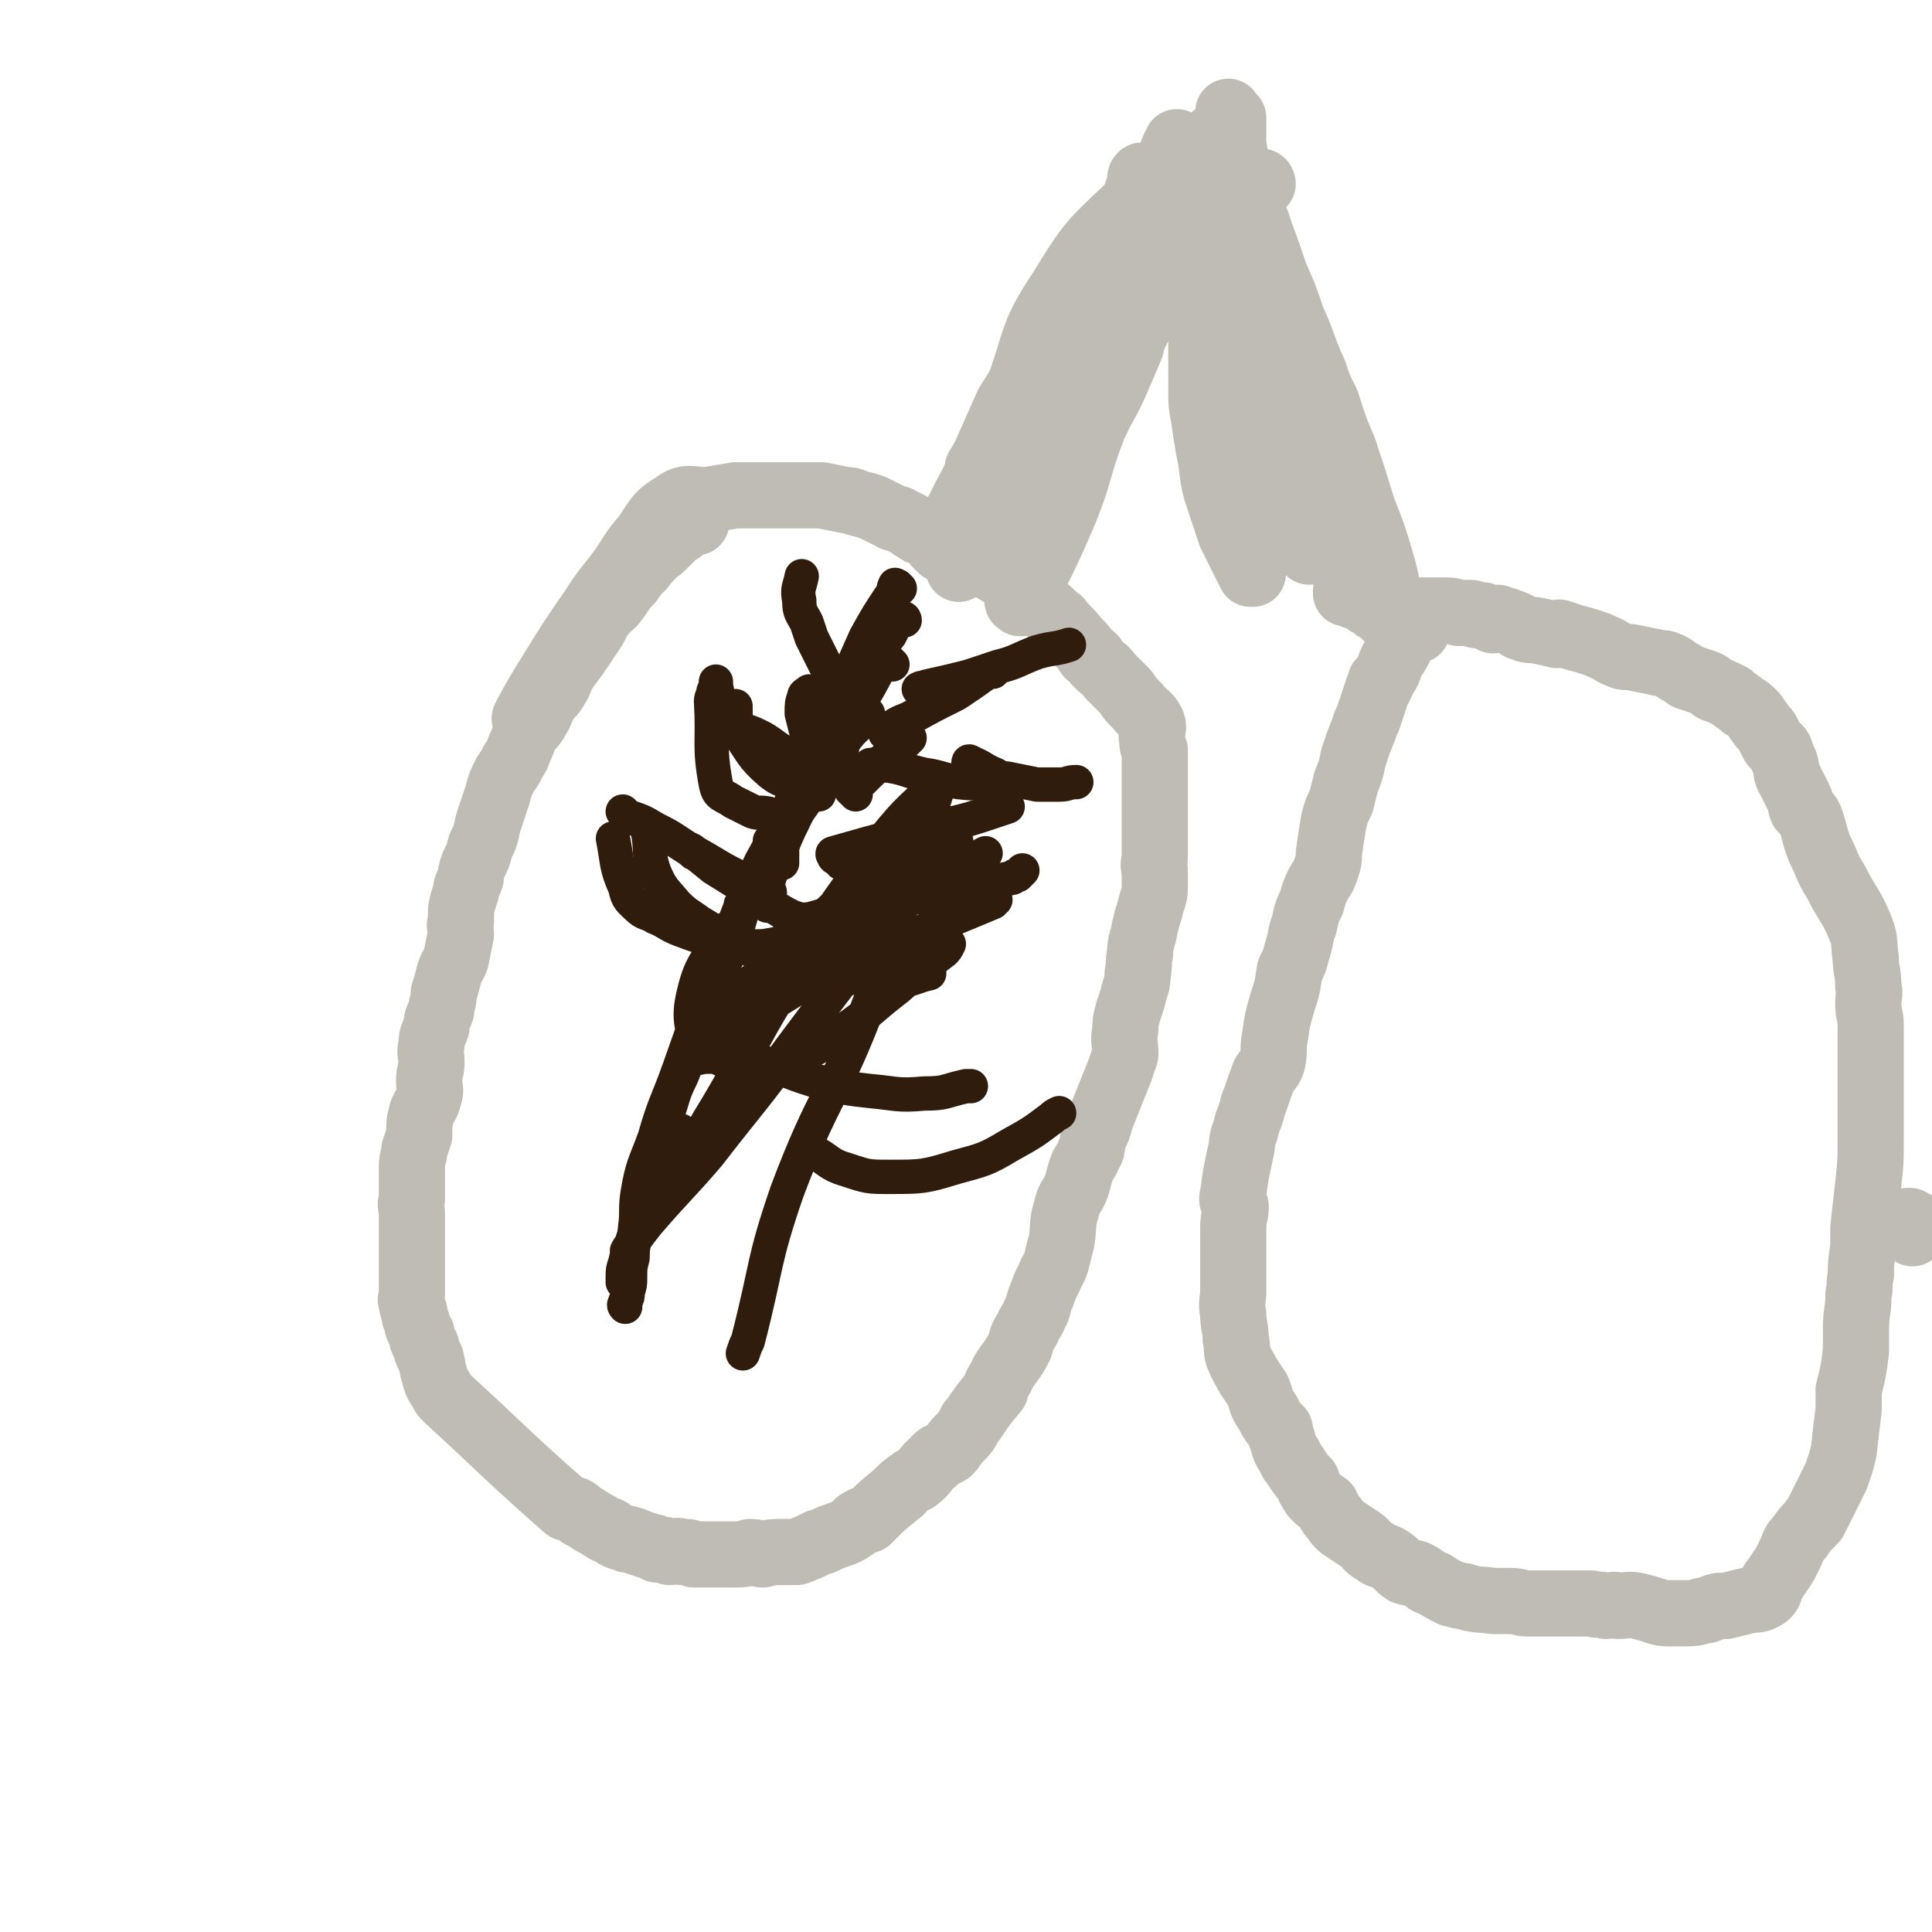
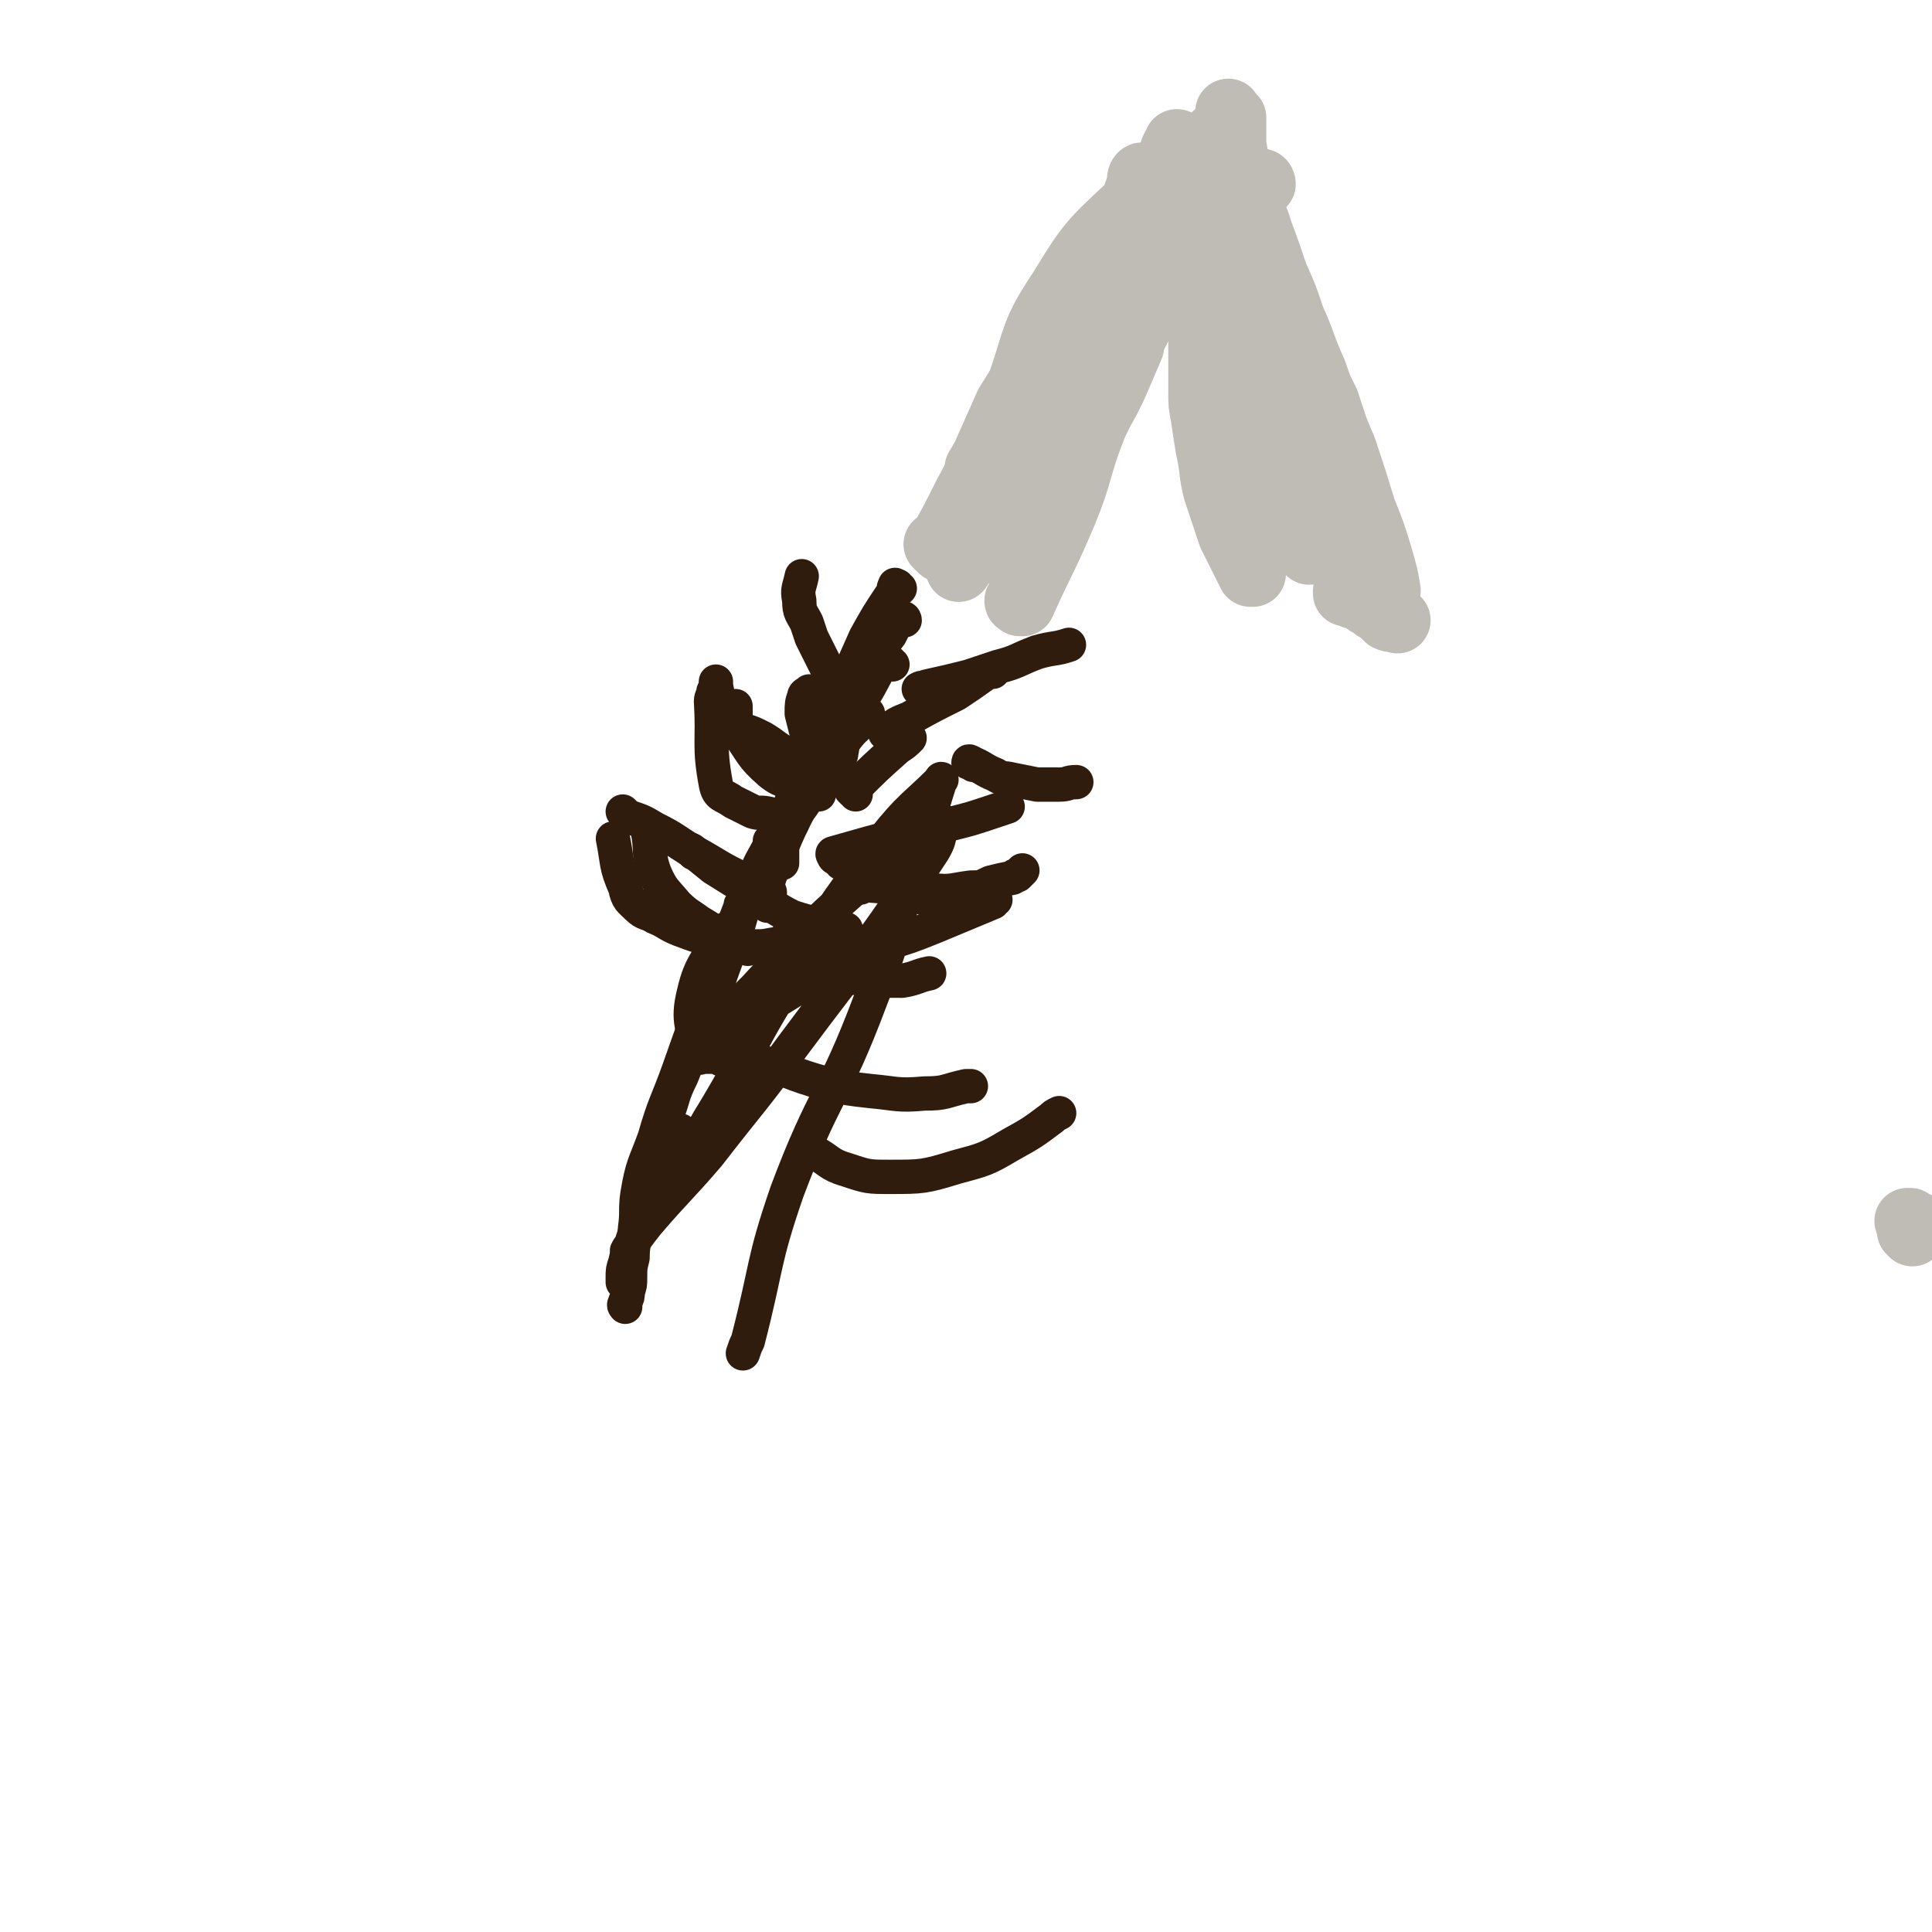
<svg xmlns="http://www.w3.org/2000/svg" viewBox="0 0 788 788" version="1.1">
  <g fill="none" stroke="#BFBBB5" stroke-width="27" stroke-linecap="round" stroke-linejoin="round">
-     <path d="M284,213c-1,0 -1,-1 -1,-1 -1,0 -1,1 -1,1 0,0 0,0 0,0 -1,0 -1,0 -1,0 0,0 0,1 0,1 -1,0 -1,0 -2,0 0,0 -1,0 -1,1 -1,0 0,1 0,1 -1,1 -1,0 -2,1 -1,0 -1,1 -1,1 -2,2 -2,2 -4,4 -2,2 -2,2 -4,3 -2,3 -3,3 -5,6 -3,3 -3,3 -5,6 -4,4 -3,4 -7,9 -2,2 -2,1 -4,4 -3,3 -2,4 -5,8 -2,3 -2,3 -4,6 -2,3 -2,3 -5,7 -1,1 -1,1 -2,3 -2,3 -1,3 -3,6 -2,4 -3,3 -5,7 -2,3 -1,3 -3,6 -2,4 -3,3 -5,7 -1,3 -1,3 -2,5 -1,3 -1,3 -3,6 -1,3 -2,3 -3,5 -2,4 -2,4 -3,8 -2,6 -2,6 -4,12 -1,5 -1,5 -3,9 -1,4 -1,4 -3,8 -1,3 -1,3 -1,5 -1,3 -2,3 -2,6 -2,6 -2,6 -2,12 -1,2 0,2 0,5 -1,5 -1,5 -2,10 -1,3 -2,3 -3,7 -1,4 -1,4 -2,7 0,4 -1,4 -1,7 -1,3 -2,3 -2,7 -1,3 -2,3 -2,7 -1,4 0,4 0,7 0,4 -1,4 -1,8 0,3 1,3 0,6 -1,4 -2,4 -3,7 -1,4 -1,4 -1,9 -1,3 -1,3 -2,6 0,3 -1,3 -1,7 0,3 0,3 0,6 0,4 0,4 0,7 -1,3 0,3 0,6 0,2 0,2 0,4 0,3 0,3 0,6 0,2 0,2 0,3 0,3 0,3 0,5 0,3 0,3 0,6 0,2 0,2 0,4 0,3 0,3 0,5 0,2 -1,2 0,3 0,2 0,2 1,4 0,2 0,2 1,4 0,1 0,2 1,3 0,1 0,1 1,2 0,2 0,2 1,4 1,1 1,1 1,3 1,3 2,2 2,5 1,2 0,2 1,4 1,4 1,4 3,7 1,2 1,2 2,3 24,22 24,23 49,45 1,0 1,0 1,0 3,1 3,1 5,3 2,1 2,1 5,3 2,1 2,1 5,3 0,0 0,0 1,0 2,1 2,2 5,3 1,0 1,0 3,1 0,0 0,-1 0,0 2,0 2,0 4,1 3,1 3,1 6,2 1,0 1,0 2,1 3,0 3,0 5,1 3,0 3,-1 5,0 3,0 3,0 5,1 2,0 2,0 4,0 2,0 2,0 4,0 2,0 2,0 5,0 2,0 2,0 4,0 3,0 3,0 6,-1 3,0 3,1 5,1 4,-1 4,-1 9,-1 2,0 2,0 5,0 3,-1 2,-1 5,-2 2,-1 2,-1 4,-2 1,0 1,0 3,-1 2,-1 2,-1 5,-2 3,-1 3,-1 6,-3 2,-1 1,-2 4,-3 1,-1 1,0 2,0 1,-1 1,-1 2,-2 1,-1 1,-1 2,-2 4,-4 5,-4 9,-8 1,0 -1,1 -1,1 2,-2 3,-3 6,-5 1,-1 1,0 2,-1 4,-3 3,-4 7,-7 2,-3 3,-2 6,-4 2,-2 2,-3 4,-5 3,-3 3,-3 5,-7 1,-1 1,-1 1,-1 4,-6 4,-6 9,-12 0,0 0,-1 0,-1 1,-3 2,-3 3,-6 3,-5 4,-5 7,-11 1,-4 1,-4 3,-7 1,-3 2,-3 3,-6 2,-3 1,-4 3,-8 1,-3 1,-3 3,-7 1,-3 2,-3 3,-7 1,-4 1,-4 2,-8 1,-6 0,-7 2,-13 1,-5 2,-4 4,-9 1,-3 1,-4 2,-7 1,-3 2,-3 3,-6 2,-3 1,-3 2,-7 2,-4 2,-4 3,-8 2,-5 2,-5 4,-10 2,-5 2,-5 4,-10 1,-3 1,-3 2,-6 0,-5 -1,-5 0,-10 0,-3 0,-3 1,-7 1,-3 1,-3 2,-6 1,-5 2,-5 2,-10 1,-4 0,-4 1,-8 0,-5 1,-5 2,-11 1,-4 1,-4 2,-7 1,-5 2,-5 2,-9 0,-3 0,-3 0,-7 -1,-3 0,-3 0,-6 0,-2 0,-2 0,-5 0,-3 0,-3 0,-7 0,-2 0,-2 0,-5 0,-3 0,-3 0,-6 0,-3 0,-3 0,-6 0,-2 0,-2 0,-4 0,-3 0,-3 0,-6 0,-2 0,-2 0,-4 -1,-2 -1,-2 -1,-4 -1,-4 1,-4 0,-7 -2,-4 -3,-3 -6,-7 -3,-3 -3,-3 -5,-6 -3,-3 -3,-3 -5,-5 -3,-3 -2,-3 -5,-5 -1,-1 -1,-1 -2,-2 -1,-2 -1,-2 -3,-3 -2,-3 -2,-3 -5,-6 -3,-4 -4,-4 -7,-8 -3,-2 -3,-3 -6,-5 -3,-3 -2,-3 -5,-5 -3,-2 -3,-2 -6,-4 -5,-4 -5,-4 -10,-7 -3,-2 -3,-1 -5,-3 -4,-1 -4,-2 -8,-4 -2,-1 -2,0 -4,-1 -4,-2 -4,-3 -7,-5 -2,-1 -2,-1 -4,-2 -2,0 -2,0 -3,-1 -2,-1 -2,-1 -3,-2 -2,-1 -2,-1 -4,-2 -1,-1 -2,0 -3,-1 -4,-2 -4,-2 -8,-4 -3,-1 -3,-1 -7,-2 -2,-1 -2,-1 -4,-1 -5,-1 -5,-1 -10,-2 -3,0 -3,0 -5,0 -4,0 -4,0 -7,0 -3,0 -3,0 -6,0 -4,0 -4,0 -7,0 -5,0 -5,0 -10,0 -6,1 -6,1 -12,2 -6,0 -8,-2 -13,2 -7,4 -7,6 -12,13 -6,7 -5,7 -10,14 -6,8 -6,7 -11,15 -9,13 -9,13 -17,26 -5,8 -5,8 -10,17 0,1 0,1 -1,2 " />
    <path d="M384,224c0,0 0,-1 -1,-1 0,-1 -1,-1 -1,-1 1,-1 1,0 2,-1 5,-9 5,-9 10,-19 5,-9 5,-10 9,-19 4,-9 4,-9 8,-18 5,-8 5,-8 10,-16 6,-11 6,-11 12,-22 3,-4 3,-5 5,-9 1,-1 1,-1 1,-2 1,0 1,0 1,0 0,-1 0,-1 1,-1 0,0 0,0 0,-1 1,-1 1,0 2,-1 0,0 0,-1 1,-1 0,0 1,0 1,0 0,-1 0,-1 0,-2 0,0 1,1 1,1 0,0 0,-1 1,-1 0,0 0,0 0,-1 1,0 1,1 1,0 3,-3 3,-3 6,-7 1,-1 1,-1 2,-2 " />
    <path d="M479,100c-1,0 -1,-1 -1,-1 -1,0 -1,0 -1,1 0,0 1,-1 1,0 1,0 0,1 1,2 2,3 2,3 4,6 1,3 1,3 3,5 1,3 1,2 3,5 1,3 1,3 3,6 1,2 1,2 2,4 1,3 1,3 1,6 2,6 1,6 2,12 0,1 1,1 1,1 0,2 0,2 1,4 1,1 1,1 2,3 1,2 1,2 2,5 1,2 0,2 1,4 1,3 1,3 2,5 0,1 1,0 1,1 0,0 0,1 0,1 2,3 2,3 3,6 1,1 0,1 1,2 0,2 0,2 2,5 0,2 1,2 1,4 1,2 1,2 1,3 1,1 1,1 1,1 1,2 1,2 2,4 0,1 0,1 1,2 0,2 0,3 1,5 1,0 1,0 1,0 1,2 1,2 2,4 1,3 1,3 2,5 0,0 0,0 1,1 0,1 0,1 0,2 0,0 1,0 1,1 1,0 0,1 1,2 0,0 0,0 0,0 1,1 1,1 1,1 1,1 1,1 1,1 0,0 0,0 0,1 0,0 0,0 1,1 0,0 0,0 0,0 1,0 1,0 1,1 0,0 0,0 0,1 0,0 0,0 1,0 0,1 0,1 0,1 1,0 0,0 1,1 " />
    <path d="M552,243c0,-1 0,-1 -1,-1 0,-1 0,-1 -1,-1 0,0 0,0 0,0 0,0 -1,0 -1,0 0,0 0,1 0,1 0,0 1,0 1,0 " />
    <path d="M536,213c0,-1 0,-1 -1,-1 0,-1 0,0 0,0 0,1 0,1 0,1 1,1 1,1 1,2 2,2 2,2 3,5 2,2 2,2 3,4 1,2 1,2 3,4 0,0 1,1 1,1 0,0 -1,-1 0,0 0,0 0,0 1,1 0,0 0,0 1,1 0,1 0,1 1,2 2,2 2,2 4,3 0,1 1,1 1,2 0,0 0,0 0,1 1,2 1,2 3,5 1,1 1,1 1,2 1,0 1,0 1,0 1,0 1,1 2,2 1,0 1,0 2,1 0,0 0,0 1,1 1,1 1,1 2,2 2,1 2,0 4,1 " />
-     <path d="M578,257c-1,0 -1,-1 -1,-1 -1,0 -1,0 -1,0 0,1 0,1 0,1 -1,0 -1,0 -1,1 -2,2 -2,2 -3,4 -2,4 -2,4 -4,7 -2,4 -1,4 -4,8 0,1 0,0 -1,1 0,2 0,2 -1,3 -1,3 -1,3 -2,6 -1,3 -1,3 -2,6 -1,2 -1,2 -2,5 -2,5 -2,5 -4,11 -1,5 -1,5 -3,10 -1,4 -1,4 -2,8 -2,4 -2,4 -3,8 -1,6 -1,6 -2,13 0,3 0,3 -1,6 -1,3 -1,3 -3,6 -2,4 -2,4 -3,8 -2,4 -2,4 -3,9 -2,5 -1,5 -3,11 -1,4 -1,4 -3,8 -1,7 -1,7 -3,13 -2,7 -2,7 -3,14 -1,5 0,5 -1,10 -1,4 -3,3 -4,7 -2,5 -2,6 -4,11 -1,5 -2,5 -3,10 -2,5 -1,5 -2,9 -2,9 -2,9 -3,17 -1,3 0,3 1,5 0,4 -1,4 -1,9 0,3 0,3 0,7 0,4 0,4 0,9 0,4 0,4 0,9 0,5 -1,5 0,10 0,5 1,5 1,10 1,4 0,4 1,7 2,5 2,4 4,8 2,3 2,3 4,6 2,5 1,5 4,9 2,4 2,4 5,7 0,2 0,2 1,4 1,4 1,4 3,7 1,3 2,3 3,5 2,3 2,3 4,5 1,3 1,3 3,6 2,2 2,2 5,4 1,2 1,3 3,5 2,3 2,3 5,5 3,2 3,2 6,4 3,2 2,3 6,5 2,2 3,1 6,3 3,2 3,3 6,5 3,1 3,0 5,1 4,2 3,3 7,4 3,2 3,2 7,4 2,0 2,1 5,1 6,2 6,1 12,2 4,0 4,0 7,0 4,0 4,1 7,1 2,0 2,0 3,0 3,0 3,0 6,0 3,0 3,0 5,0 3,0 3,0 6,0 3,0 3,0 6,0 3,1 3,0 6,1 3,0 3,-1 5,0 4,0 4,-1 8,0 4,1 4,1 7,2 3,1 3,1 6,1 3,0 3,0 6,0 4,0 4,0 7,-1 3,0 3,-1 7,-2 2,0 2,0 3,0 4,-1 4,-1 8,-2 4,-1 5,0 8,-2 3,-2 1,-4 4,-7 2,-3 2,-3 4,-6 1,-2 1,-2 2,-4 2,-4 1,-4 4,-7 2,-3 2,-3 5,-6 0,-1 1,-1 1,-1 2,-4 2,-4 4,-8 1,-2 1,-2 2,-4 1,-2 1,-2 2,-4 1,-2 1,-2 2,-5 1,-3 1,-3 2,-7 1,-9 1,-9 2,-17 0,-4 0,-4 0,-8 2,-8 2,-8 3,-16 0,-5 0,-5 0,-9 0,-7 1,-7 1,-14 1,-4 0,-4 1,-8 0,-5 0,-5 1,-11 0,-4 0,-4 0,-8 1,-9 1,-9 2,-18 1,-9 1,-9 1,-18 0,-9 0,-9 0,-18 0,-6 0,-6 0,-12 0,-4 0,-4 0,-8 0,-4 0,-4 0,-9 0,-4 -1,-4 -1,-9 0,-3 1,-3 0,-7 0,-6 -1,-6 -1,-11 -1,-6 0,-7 -2,-12 -4,-10 -5,-9 -10,-19 -3,-5 -3,-5 -5,-10 -2,-4 -2,-4 -3,-7 -1,-3 -1,-4 -2,-7 -1,-3 -1,-3 -3,-5 0,-1 -1,-1 -1,-1 -1,-2 0,-2 -1,-4 -2,-4 -2,-4 -4,-8 -2,-3 -1,-4 -2,-7 -1,-2 -1,-2 -2,-5 -1,-2 -2,-1 -3,-3 -1,-2 -1,-2 -2,-4 -1,-2 -2,-2 -3,-4 -2,-2 -1,-2 -3,-4 -2,-2 -2,-2 -4,-3 -2,-2 -3,-2 -5,-4 -4,-2 -4,-2 -7,-3 -2,-2 -2,-2 -5,-3 -3,-1 -3,-1 -6,-2 -1,-1 -1,-1 -3,-2 -2,-1 -2,-2 -5,-3 -2,-1 -2,0 -5,-1 -5,-1 -5,-1 -10,-2 -3,0 -3,0 -5,-1 -3,-1 -3,-2 -6,-3 -2,-1 -2,-1 -5,-2 -3,-1 -3,-1 -7,-2 -3,-1 -3,-1 -6,-2 -1,0 -1,1 -1,1 -4,-1 -4,-1 -9,-2 -3,0 -3,0 -5,-1 -1,0 -1,0 -2,-1 -2,-1 -2,-1 -5,-2 -1,0 -1,0 -3,-1 -1,0 -1,1 -2,1 -2,-1 -2,-1 -4,-2 -1,0 -1,0 -2,0 -2,0 -2,-1 -3,-1 -3,0 -3,0 -5,0 -3,-1 -3,-1 -6,-1 -1,0 -1,0 -3,0 -3,0 -3,0 -6,0 -2,0 -2,0 -4,0 -1,0 -1,0 -2,0 -1,0 -1,0 -1,0 -1,0 -1,-1 -1,-1 0,0 0,0 -1,0 0,0 0,0 0,0 " />
    <path d="M515,75c0,0 0,-1 -1,-1 0,0 0,1 0,1 -1,0 -1,0 -1,0 -2,0 -2,0 -4,0 -2,0 -2,-1 -4,0 -2,0 -2,1 -5,2 -4,1 -5,1 -8,4 -11,8 -11,8 -21,19 -7,7 -6,8 -12,16 -6,8 -6,8 -12,16 -2,3 -2,3 -3,5 -2,3 -2,3 -3,6 -1,1 -1,1 -2,3 -1,0 -1,0 -1,1 0,0 0,0 0,0 3,-4 3,-4 6,-8 5,-11 5,-11 11,-22 3,-7 3,-7 7,-13 1,-2 1,-3 2,-5 1,-1 1,-1 1,-2 0,0 0,0 0,-1 0,0 1,0 1,0 0,0 0,-1 0,-1 -15,19 -16,19 -31,39 -9,12 -9,13 -16,26 -7,10 -6,11 -13,22 -3,4 -5,4 -7,9 -1,0 1,0 1,1 1,1 0,2 0,2 0,0 -1,0 -1,0 0,0 0,2 0,1 8,-13 8,-14 16,-28 12,-20 11,-20 24,-39 10,-16 11,-16 22,-32 4,-6 4,-6 7,-13 3,-5 3,-5 6,-10 1,-3 1,-3 3,-5 0,-1 0,-1 0,-2 1,-1 1,-1 1,-2 0,-2 0,-2 1,-4 0,0 1,0 1,0 0,-1 -1,-1 0,-1 0,-1 0,-1 0,-1 1,1 1,1 2,2 4,10 5,10 7,22 3,17 2,17 3,34 1,16 0,16 0,33 0,11 0,11 1,22 1,7 2,7 2,14 0,1 -1,1 0,2 0,1 0,1 0,2 0,1 0,1 0,1 0,1 1,1 1,1 0,0 0,0 1,0 0,0 0,0 0,0 2,-3 3,-3 4,-6 3,-11 4,-11 5,-22 2,-14 2,-14 2,-28 0,-13 0,-13 -2,-25 -1,-10 -1,-10 -3,-20 -1,-8 -2,-8 -3,-17 0,-3 1,-3 1,-7 -1,-3 -1,-3 -1,-6 -1,-2 -1,-2 -1,-3 -1,0 -1,0 -1,-1 -1,0 -1,0 -1,0 0,-1 1,-1 1,-1 -1,0 -2,0 -2,0 6,21 8,21 14,42 5,20 4,21 8,41 5,21 4,22 10,42 4,14 4,14 9,27 4,9 4,9 8,17 0,1 1,0 1,1 4,3 3,4 7,7 4,4 4,4 9,7 0,1 0,0 1,0 0,1 0,1 1,1 0,1 1,0 1,1 0,0 0,0 0,1 0,0 1,0 1,-1 -1,-6 -1,-6 -3,-13 -3,-10 -3,-10 -7,-20 -4,-13 -4,-13 -8,-25 -4,-9 -4,-10 -7,-19 -3,-6 -3,-6 -5,-12 -5,-11 -4,-11 -9,-22 -3,-9 -3,-9 -7,-18 -3,-9 -3,-9 -6,-17 -2,-7 -3,-7 -5,-13 -2,-6 -2,-6 -4,-12 -1,-5 -1,-5 -2,-11 0,-4 0,-4 0,-8 0,-1 0,-1 0,-3 -1,-1 -1,-1 -1,-1 -1,-1 -1,-1 -1,-1 0,0 0,0 0,0 0,-1 0,0 0,0 1,14 1,14 2,28 2,21 2,21 4,43 1,21 1,21 2,43 0,19 -1,19 0,37 0,11 0,11 1,22 1,6 1,6 1,12 0,0 0,0 0,1 0,0 0,0 0,1 0,0 0,1 0,1 0,0 -1,0 -1,0 -4,-8 -4,-8 -8,-16 -3,-9 -3,-9 -6,-18 -2,-8 -1,-8 -3,-17 -1,-6 -1,-6 -2,-13 -1,-5 -1,-5 -1,-10 0,-4 0,-4 0,-8 0,-4 0,-4 0,-8 0,-5 0,-5 0,-9 0,-5 0,-5 0,-10 0,-4 0,-4 -1,-8 0,-4 0,-4 0,-9 0,-2 0,-2 0,-4 0,-1 0,-1 0,-2 0,-3 1,-3 0,-5 0,-1 0,0 -1,-1 -1,-2 0,-2 -1,-4 -1,-1 -1,-1 -2,-2 -1,-1 -1,-1 -2,-3 -1,-2 -1,-2 -2,-4 -1,0 0,0 -1,-1 -1,-1 -1,0 -2,-1 -1,0 -1,-1 -2,-1 -8,2 -10,0 -16,5 -15,14 -16,15 -27,33 -12,18 -10,19 -17,39 -8,20 -7,20 -14,40 -2,8 -3,8 -5,16 -3,8 -3,8 -5,16 -1,0 0,0 0,1 0,0 -1,0 -1,1 0,0 0,0 0,0 0,1 0,1 0,1 6,-9 8,-8 13,-18 13,-26 11,-27 23,-54 11,-25 10,-26 22,-51 5,-10 6,-10 12,-20 2,-5 3,-6 5,-11 0,0 -1,2 -1,2 -1,-2 0,-4 0,-7 0,0 1,0 1,0 0,-1 -1,0 -1,0 0,-1 1,-2 1,-1 -12,34 -13,35 -25,70 -4,12 -3,12 -6,24 -3,12 -4,12 -7,23 -1,8 -1,8 -2,16 -1,3 -2,3 -2,7 0,0 0,0 0,0 0,0 0,0 0,1 0,0 0,0 0,0 0,0 0,1 0,1 0,-1 0,-1 0,-1 8,-22 7,-22 16,-43 7,-15 9,-15 16,-30 4,-10 3,-11 8,-21 3,-7 3,-7 6,-13 1,-2 1,-2 2,-4 1,-2 1,-2 2,-4 1,-1 0,-1 1,-3 0,0 1,0 1,0 0,-1 0,-1 0,-1 0,-1 1,-1 1,0 -14,27 -15,27 -29,56 -6,14 -6,15 -12,29 -7,17 -7,17 -13,34 -4,12 -3,13 -6,25 0,3 0,3 -1,5 0,1 0,1 -1,2 0,1 1,0 1,0 0,0 0,1 0,1 0,0 0,0 1,0 8,-18 9,-18 17,-37 7,-17 5,-17 12,-35 4,-9 5,-9 9,-18 3,-7 3,-7 6,-14 1,-2 0,-2 1,-4 1,-2 1,-2 2,-4 1,-3 1,-3 2,-7 2,-8 1,-8 3,-16 1,-2 1,-2 2,-3 1,-3 1,-3 3,-5 1,-3 1,-3 3,-5 0,-1 1,-1 1,-3 1,-1 1,-1 2,-3 0,0 0,1 1,1 0,-1 0,-2 0,-3 0,-1 0,-1 1,-1 0,-1 1,-1 1,-1 0,0 -1,-1 0,-1 0,0 0,0 0,0 1,-1 0,-1 1,-2 0,0 0,0 0,0 0,0 0,0 0,0 " />
    <path d="M780,503c0,0 -1,-1 -1,-1 0,0 0,0 1,-1 0,0 0,0 1,0 1,0 1,0 1,0 1,0 1,0 1,0 0,0 0,-1 0,-1 " />
    <path d="M780,499c0,0 -1,-1 -1,-1 0,0 0,0 0,1 0,0 0,0 0,0 0,0 -1,-1 -1,-1 0,0 1,0 1,1 0,0 0,0 0,0 " />
  </g>
  <g fill="none" stroke="#301C0C" stroke-width="14" stroke-linecap="round" stroke-linejoin="round">
    <path d="M369,253c0,0 0,-1 -1,-1 0,0 0,0 -1,1 -2,2 -2,2 -4,6 -4,5 -4,5 -7,11 -6,12 -6,13 -10,25 -2,6 -2,7 -3,13 -1,0 -1,0 -1,0 " />
    <path d="M367,240c0,0 -1,0 -1,-1 -1,0 -1,-1 -1,0 -1,1 0,2 -1,3 -6,9 -6,9 -11,18 -4,9 -4,9 -8,18 -3,6 -4,6 -7,12 -2,4 -1,4 -3,8 -1,1 -1,1 -2,2 -2,4 -1,4 -3,8 -3,7 -3,7 -5,13 -3,8 -3,8 -5,16 -1,5 -1,5 -1,10 0,2 0,2 0,5 " />
    <path d="M364,271c0,0 -1,0 -1,-1 -1,0 -1,-1 -1,-1 0,0 0,1 0,1 -1,0 -1,0 -1,0 0,0 -1,-1 -1,0 -5,9 -5,10 -11,19 -6,10 -6,10 -12,20 -6,10 -6,10 -11,21 -4,8 -4,8 -7,15 -2,4 -1,4 -3,8 -2,4 -2,4 -3,8 0,1 0,1 0,2 0,3 0,4 0,6 0,1 0,0 0,-1 " />
    <path d="M316,345c0,-1 -1,-1 -1,-1 -1,-1 -1,-1 -1,-1 0,0 1,-1 1,0 -4,8 -5,8 -8,17 -5,12 -4,12 -8,24 -5,13 -5,13 -9,26 -4,10 -4,10 -8,19 -2,5 -2,5 -4,10 -4,8 -3,8 -6,16 -3,6 -3,7 -5,14 -1,2 -1,2 -2,4 0,1 -1,0 -1,1 0,0 0,0 0,1 " />
    <path d="M305,369c-1,0 -1,0 -1,-1 -1,0 -1,0 -1,0 0,0 0,0 0,0 -1,1 -1,1 -1,2 -6,16 -7,16 -13,33 -6,16 -6,16 -12,33 -5,14 -6,14 -10,28 -4,11 -5,11 -7,23 -1,7 0,7 -1,14 0,6 -1,6 -1,12 -1,4 -1,4 -1,8 0,3 0,3 -1,6 0,2 0,2 -1,4 0,1 0,1 0,1 -1,0 0,1 0,1 0,0 0,-1 0,-1 0,0 0,0 0,0 " />
    <path d="M278,462c0,0 0,-1 -1,-1 0,0 0,0 0,1 -2,3 -2,4 -4,7 -5,12 -6,11 -10,23 -3,7 -3,7 -5,14 -1,5 -2,4 -3,9 -1,3 -1,3 -1,6 0,1 0,1 0,2 " />
    <path d="M349,324c0,-1 -1,-1 -1,-1 -1,-1 -1,-1 -1,-1 0,0 0,0 1,0 9,-9 9,-9 18,-17 3,-2 3,-2 5,-4 " />
    <path d="M362,300c0,0 0,0 -1,-1 0,0 0,0 0,0 0,-1 0,-1 1,-1 4,-3 4,-3 9,-5 9,-5 9,-5 19,-10 6,-4 6,-4 13,-9 1,0 1,0 2,0 " />
    <path d="M376,282c0,-1 -2,-1 -1,-1 1,-1 2,0 3,-1 9,-2 9,-2 17,-4 6,-2 6,-2 12,-4 8,-2 8,-3 16,-6 7,-2 7,-1 13,-3 " />
-     <path d="M356,313c0,0 0,0 -1,-1 0,0 0,0 0,0 2,0 3,-1 5,0 9,1 8,2 17,4 7,1 7,2 14,3 8,1 8,0 16,0 1,0 1,0 2,0 " />
    <path d="M397,312c0,-1 -1,-1 -1,-1 -1,-1 -1,0 -1,0 0,0 1,0 1,0 5,2 5,3 10,5 3,2 3,1 7,2 5,1 5,1 10,2 4,0 5,0 9,0 4,0 3,-1 7,-1 " />
    <path d="M344,352c0,0 0,-1 -1,-1 0,0 -1,0 0,1 2,1 3,1 6,3 5,3 5,3 11,6 9,3 9,3 19,6 " />
    <path d="M351,362c0,0 -1,-1 -1,-1 0,0 -1,0 0,0 1,0 1,0 3,0 14,1 14,2 27,2 8,1 8,0 16,-1 4,0 4,0 8,-2 4,-1 4,-1 9,-2 1,-1 1,-1 2,-1 1,-1 1,-1 2,-2 " />
    <path d="M341,350c-1,0 -1,-1 -1,-1 -1,-1 0,-1 0,-1 14,-4 14,-4 29,-8 9,-2 9,-1 19,-4 8,-2 8,-2 17,-5 3,-1 3,-1 6,-2 " />
    <path d="M333,312c0,0 0,0 -1,-1 0,0 -1,0 -1,0 0,-1 1,-1 1,-1 -1,-3 -1,-3 -2,-7 -1,-2 -1,-2 -1,-4 -1,-4 -1,-4 -2,-8 0,-4 0,-4 1,-7 0,-1 1,-1 2,-2 " />
    <path d="M353,293c0,0 0,-1 -1,-1 0,0 0,-1 0,-1 -1,0 -1,0 -1,0 -3,-3 -4,-3 -6,-6 -5,-6 -5,-6 -8,-13 -3,-6 -3,-6 -6,-12 -1,-3 -1,-3 -2,-6 -2,-4 -3,-4 -3,-9 -1,-5 0,-5 1,-10 0,0 0,0 0,0 " />
    <path d="M347,321c-1,-1 -1,-1 -1,-1 -1,-1 -1,-1 -1,-1 -5,-1 -5,-1 -10,-3 -8,-4 -8,-4 -15,-9 -5,-3 -4,-3 -9,-6 -4,-2 -4,-2 -7,-3 -2,-1 -2,-1 -4,-2 0,0 0,-1 0,-1 0,-4 0,-4 0,-7 -1,0 0,0 0,0 " />
    <path d="M334,324c0,-1 -1,-1 -1,-1 -2,-1 -2,-1 -4,-2 -7,-3 -9,-1 -15,-6 -8,-7 -7,-8 -13,-16 -4,-6 -5,-6 -8,-13 -1,-3 0,-3 -1,-6 0,-1 0,-1 0,-2 " />
    <path d="M314,364c0,0 0,-1 -1,-1 -4,-2 -5,-1 -9,-4 -11,-5 -11,-6 -22,-12 -8,-5 -7,-5 -15,-9 -5,-3 -5,-3 -11,-5 -1,-1 -1,-1 -2,-2 " />
    <path d="M283,348c0,-1 -2,-2 -1,-1 3,2 4,3 9,7 8,5 8,5 16,10 8,5 8,6 16,10 9,3 9,2 19,5 1,0 1,0 3,0 " />
-     <path d="M330,376c0,0 -1,-1 -1,-1 0,0 0,0 1,0 7,-2 7,-2 15,-3 9,-2 9,-1 18,-4 9,-2 10,-1 18,-5 9,-5 8,-6 17,-12 2,-2 2,-2 4,-3 " />
    <path d="M323,336c0,-1 0,-1 -1,-1 0,-1 0,-1 0,-1 0,0 0,1 1,0 4,-5 4,-5 8,-11 6,-9 5,-10 12,-19 5,-7 5,-6 11,-12 0,-1 0,-1 0,-1 " />
    <path d="M323,335c-1,0 -1,-1 -1,-1 -1,0 -1,0 -1,0 -3,0 -4,-1 -7,-2 -4,-1 -4,0 -7,-1 -4,-2 -4,-2 -8,-4 -4,-3 -6,-2 -7,-7 -3,-16 -1,-17 -2,-34 0,-2 1,-2 1,-4 " />
    <path d="M323,384c-1,0 -1,-1 -1,-1 -1,0 -1,1 -1,1 -1,0 -2,-1 -1,0 5,5 5,8 13,12 8,3 9,2 17,3 9,1 9,1 18,1 6,-1 6,-2 11,-3 " />
    <path d="M320,396c-1,0 -2,-1 -1,-1 8,-2 9,-1 19,-4 11,-3 12,-2 23,-6 10,-3 10,-3 20,-7 12,-5 12,-5 24,-10 0,-1 0,-1 1,-1 " />
    <path d="M305,387c-1,-1 -1,-1 -1,-1 -1,-1 -1,0 -1,0 0,0 0,-1 0,-1 0,0 0,0 -1,0 0,0 0,0 0,0 -4,-1 -4,-1 -8,-3 -4,-3 -4,-3 -9,-6 -4,-3 -5,-3 -9,-7 -5,-6 -6,-6 -9,-13 -3,-8 -1,-9 -3,-18 " />
    <path d="M320,386c0,0 0,-1 -1,-1 -5,0 -5,1 -10,1 -8,0 -8,0 -15,-2 -9,-2 -9,-2 -17,-5 -5,-2 -5,-3 -10,-5 -3,-2 -4,-1 -7,-4 -3,-3 -4,-3 -5,-8 -4,-9 -3,-10 -5,-20 " />
    <path d="M294,432c0,0 0,0 -1,-1 -1,0 -1,0 -1,0 -3,0 -3,0 -5,0 -1,0 -2,1 -2,0 -2,-12 -5,-14 -2,-26 3,-13 6,-13 13,-26 " />
    <path d="M308,433c0,0 -1,-1 -1,-1 14,4 15,6 30,10 9,2 9,2 18,3 11,1 11,2 22,1 9,0 8,-1 17,-3 1,0 1,0 2,0 " />
    <path d="M332,470c-1,0 -1,-1 -1,-1 -1,0 -1,0 -1,0 1,1 1,1 2,1 6,3 6,5 13,7 9,3 9,3 18,3 13,0 14,0 27,-4 11,-3 12,-3 22,-9 9,-5 9,-5 17,-11 1,-1 1,-1 3,-2 " />
-     <path d="M303,445c0,0 0,0 -1,-1 0,0 -1,0 -1,-1 6,-3 7,-3 13,-6 13,-7 14,-6 26,-14 14,-9 13,-10 26,-20 9,-8 10,-8 19,-15 1,-1 1,-1 2,-3 0,0 0,0 0,0 -5,0 -5,-1 -10,0 -30,4 -31,2 -59,10 -8,2 -6,6 -13,10 -1,1 -1,1 -3,1 0,0 -1,1 -1,0 3,-3 3,-4 6,-6 13,-11 14,-11 28,-20 6,-4 6,-3 13,-7 5,-3 5,-3 10,-7 10,-7 9,-7 19,-14 3,-2 3,-1 5,-3 4,-3 4,-3 8,-6 " />
    <path d="M361,383c0,0 -1,-2 -1,-1 -28,16 -28,17 -56,34 -4,2 -4,3 -8,5 -4,3 -4,3 -8,5 -1,1 -2,1 -1,1 9,-12 10,-13 21,-24 24,-26 24,-26 50,-49 10,-10 11,-11 22,-19 2,-1 4,-1 4,0 -1,5 0,7 -4,13 -26,40 -28,40 -57,79 -16,22 -17,22 -34,44 -12,14 -13,14 -25,28 -4,5 -6,8 -8,11 -1,1 1,-2 2,-3 0,-1 0,-1 0,-1 16,-25 17,-24 31,-49 16,-26 14,-27 30,-53 19,-31 19,-32 41,-61 11,-14 13,-14 24,-25 0,-1 -1,1 -1,2 -4,13 -4,13 -8,25 -10,31 -8,32 -20,63 -15,40 -19,38 -34,78 -10,29 -8,30 -16,61 -1,2 -1,2 -2,5 " />
  </g>
</svg>